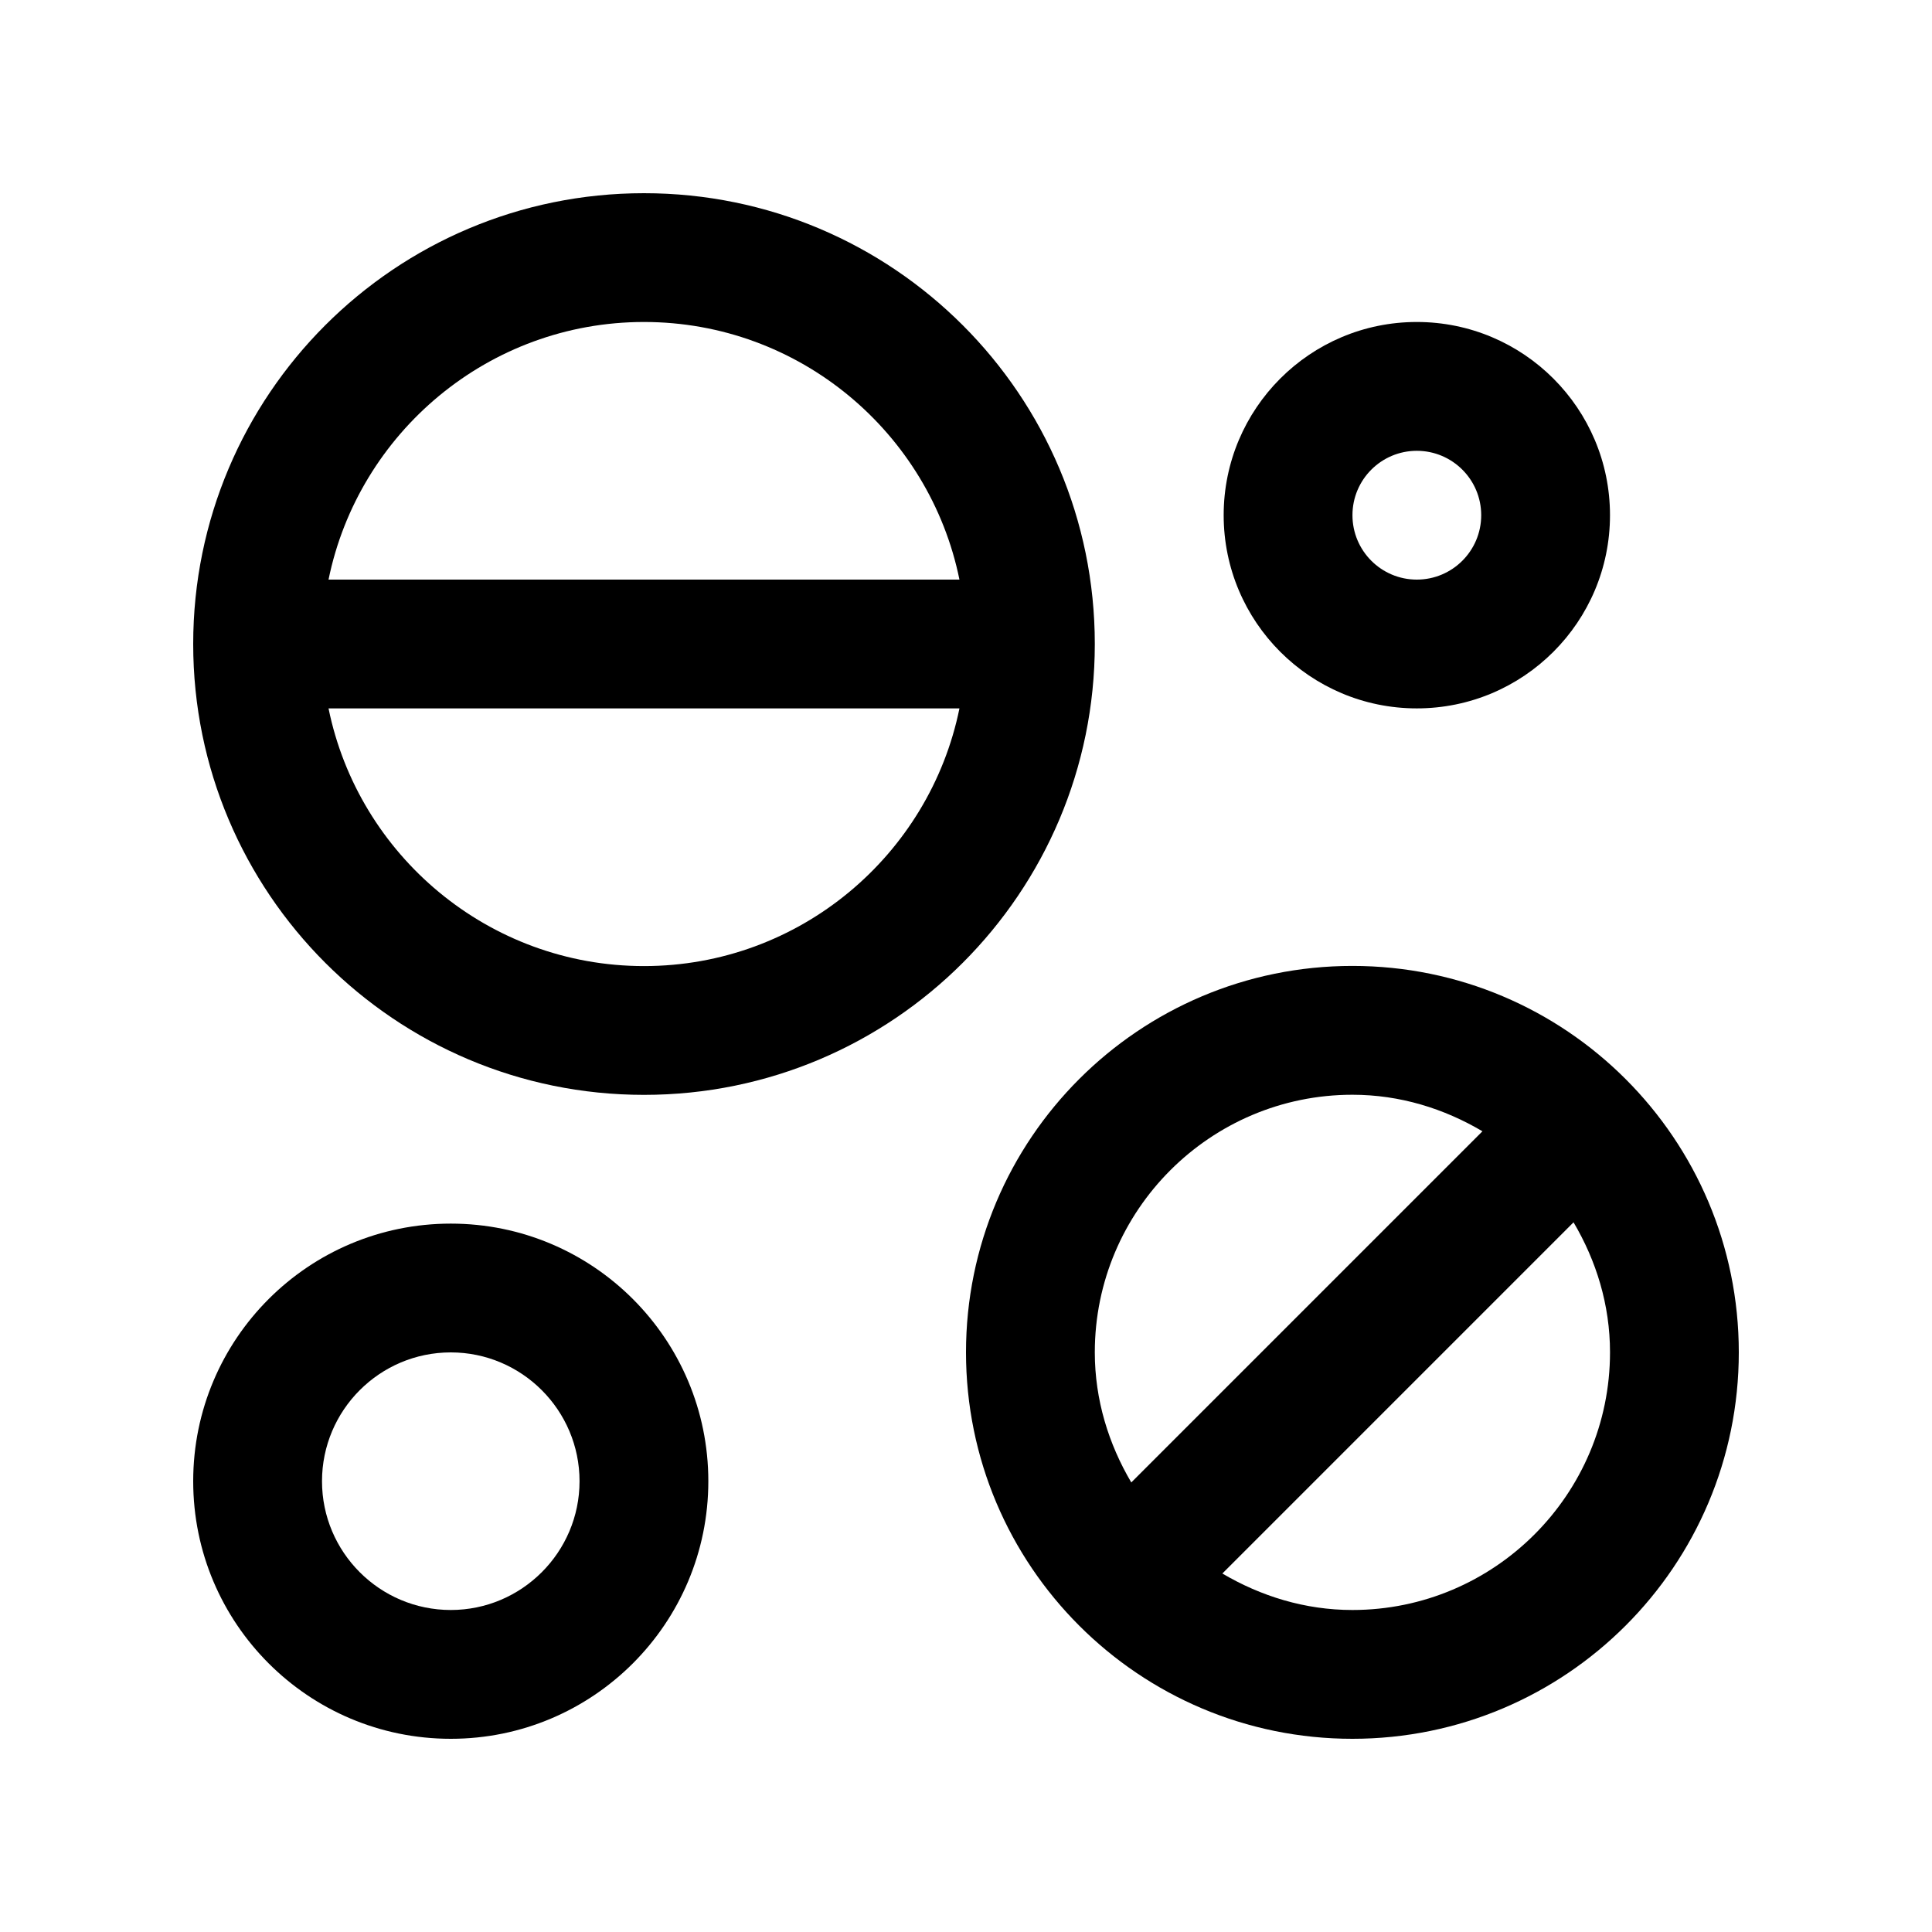
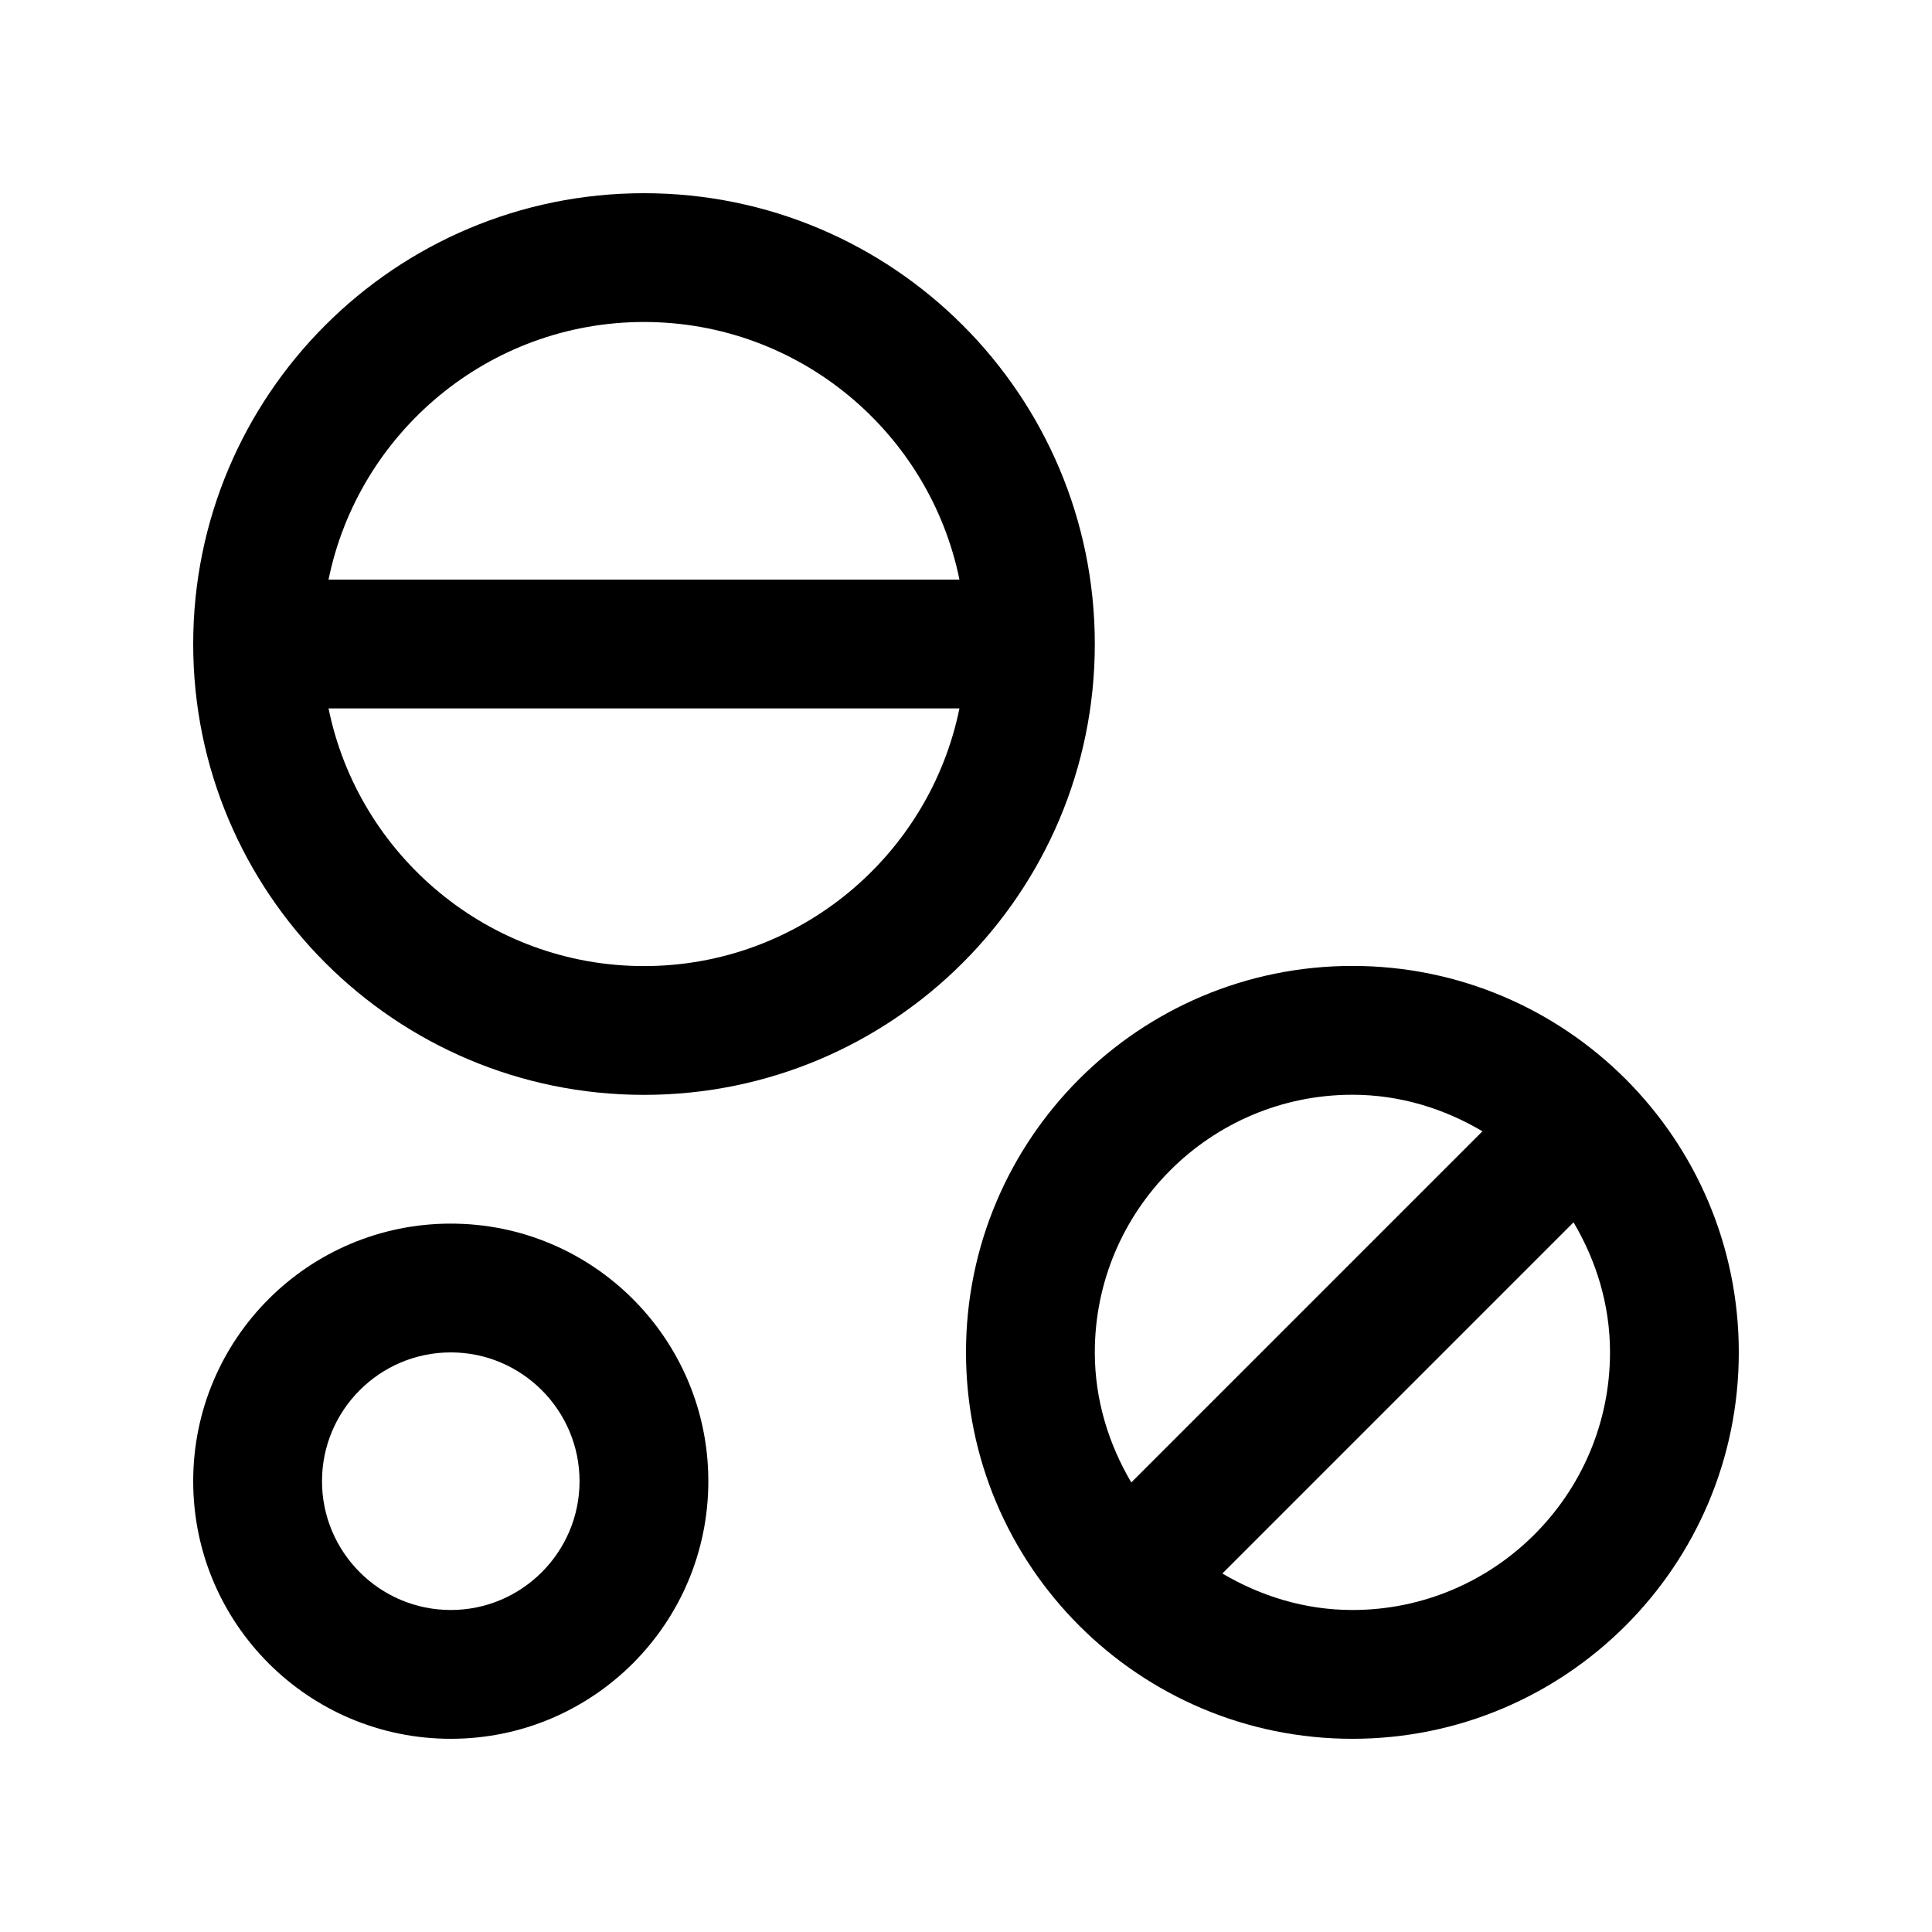
<svg xmlns="http://www.w3.org/2000/svg" version="1.0" id="Layer_1" x="0px" y="0px" width="100px" height="100px" viewBox="0 0 100 100" enable-background="new 0 0 100 100" xml:space="preserve">
  <path d="M23.333,63.334C15.967,63.334,10,69.304,10,76.667S15.967,90,23.333,90c7.363,0,13.33-5.97,13.33-13.333  S30.696,63.334,23.333,63.334z M23.333,83.333c-3.678,0-6.666-2.991-6.666-6.666c0-3.676,2.988-6.667,6.666-6.667  c3.672,0,6.664,2.991,6.664,6.667C29.997,80.342,27.005,83.333,23.333,83.333z" />
-   <path d="M73.333,16.666c-5.521,0-9.996,4.479-9.996,10c0,5.523,4.476,10,9.996,10c5.524,0,10-4.477,10-10  C83.333,21.145,78.857,16.666,73.333,16.666z M73.333,30c-1.839,0-3.33-1.492-3.33-3.334c0-1.84,1.491-3.332,3.33-3.332  c1.843,0,3.334,1.492,3.334,3.332C76.667,28.508,75.176,30,73.333,30z" />
  <path d="M33.333,10C20.449,10,10,20.447,10,33.334C10,46.219,20.449,56.67,33.333,56.67c12.888,0,23.334-10.451,23.334-23.336  C56.667,20.447,46.221,10,33.333,10z M33.333,16.666c8.051,0,14.782,5.736,16.328,13.334H17.005  C18.555,22.402,25.286,16.666,33.333,16.666z M33.333,50.004c-8.047,0-14.781-5.738-16.328-13.338h32.656  C48.115,44.266,41.384,50.004,33.333,50.004z" />
  <path d="M70,49.996c-11.048,0-20,8.955-20,20.001C50,81.042,58.952,90,70,90s20-8.958,20-20.003C90,58.951,81.048,49.996,70,49.996z   M70,56.664c2.468,0,4.749,0.719,6.731,1.891L58.555,76.731c-1.169-1.985-1.888-4.268-1.888-6.734  C56.667,62.643,62.646,56.664,70,56.664z M70,83.333c-2.464,0-4.746-0.719-6.731-1.888l18.177-18.178  c1.172,1.982,1.888,4.265,1.888,6.729C83.333,77.351,77.354,83.333,70,83.333z" />
</svg>